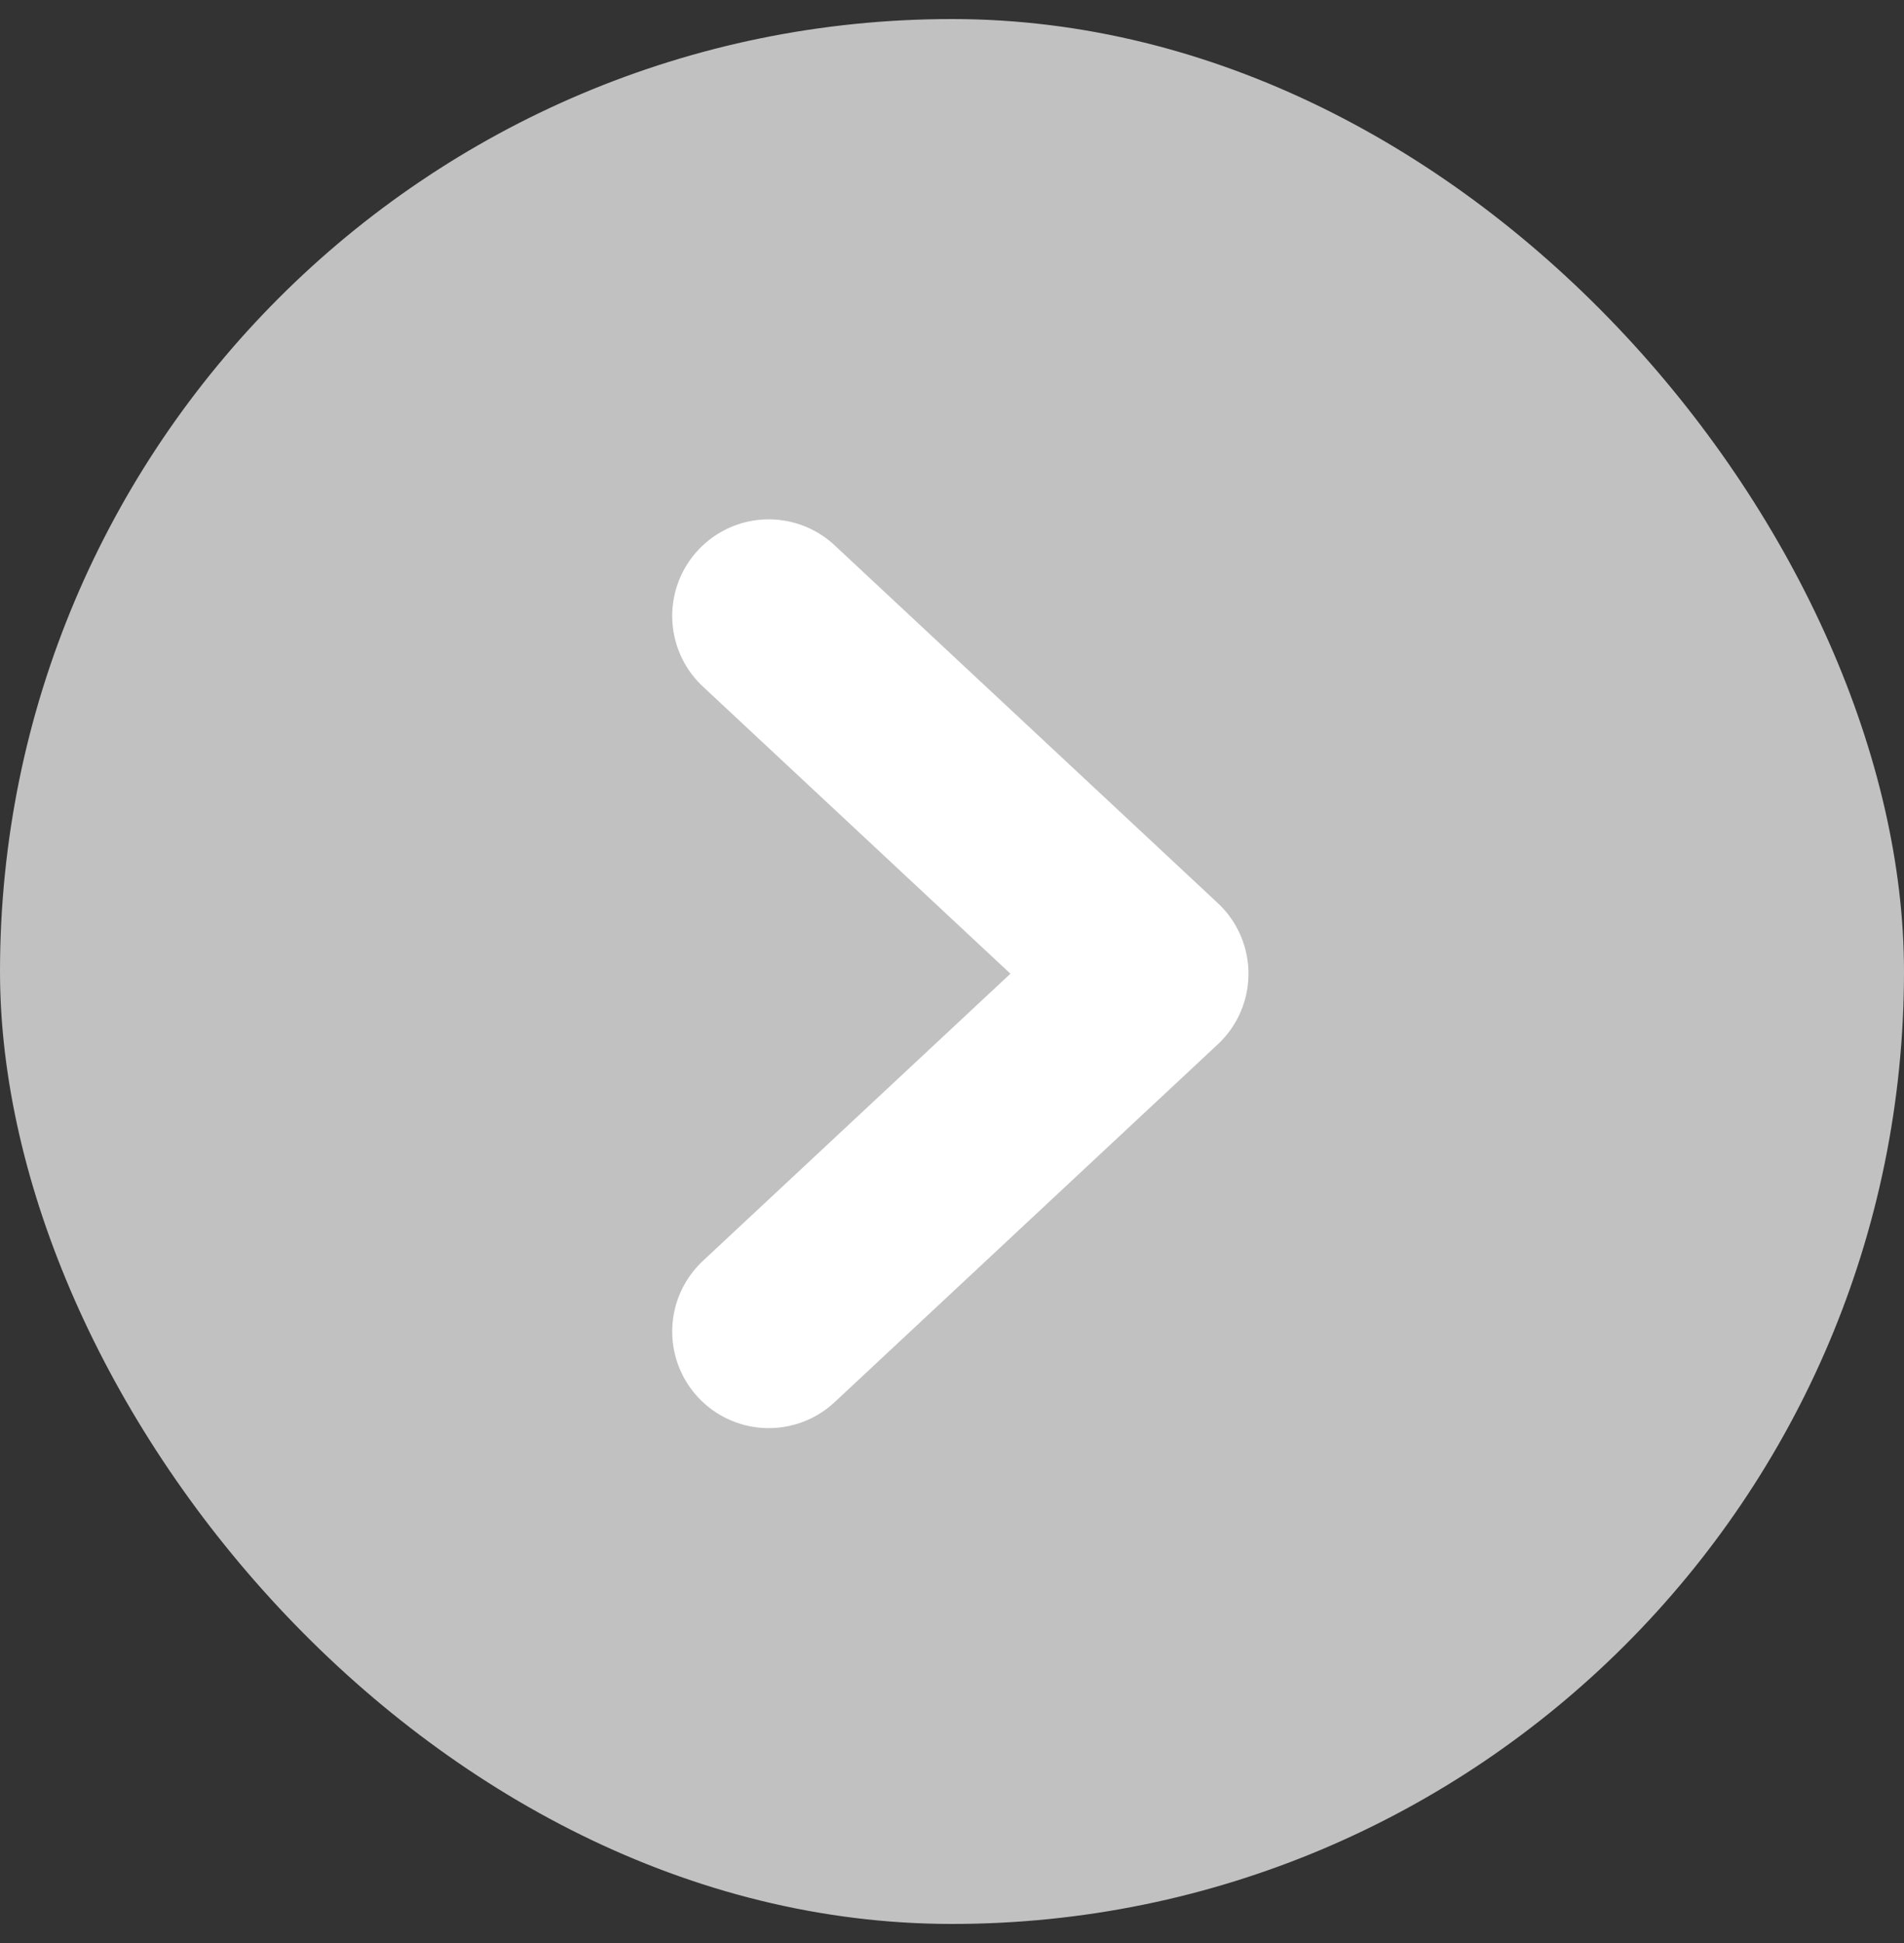
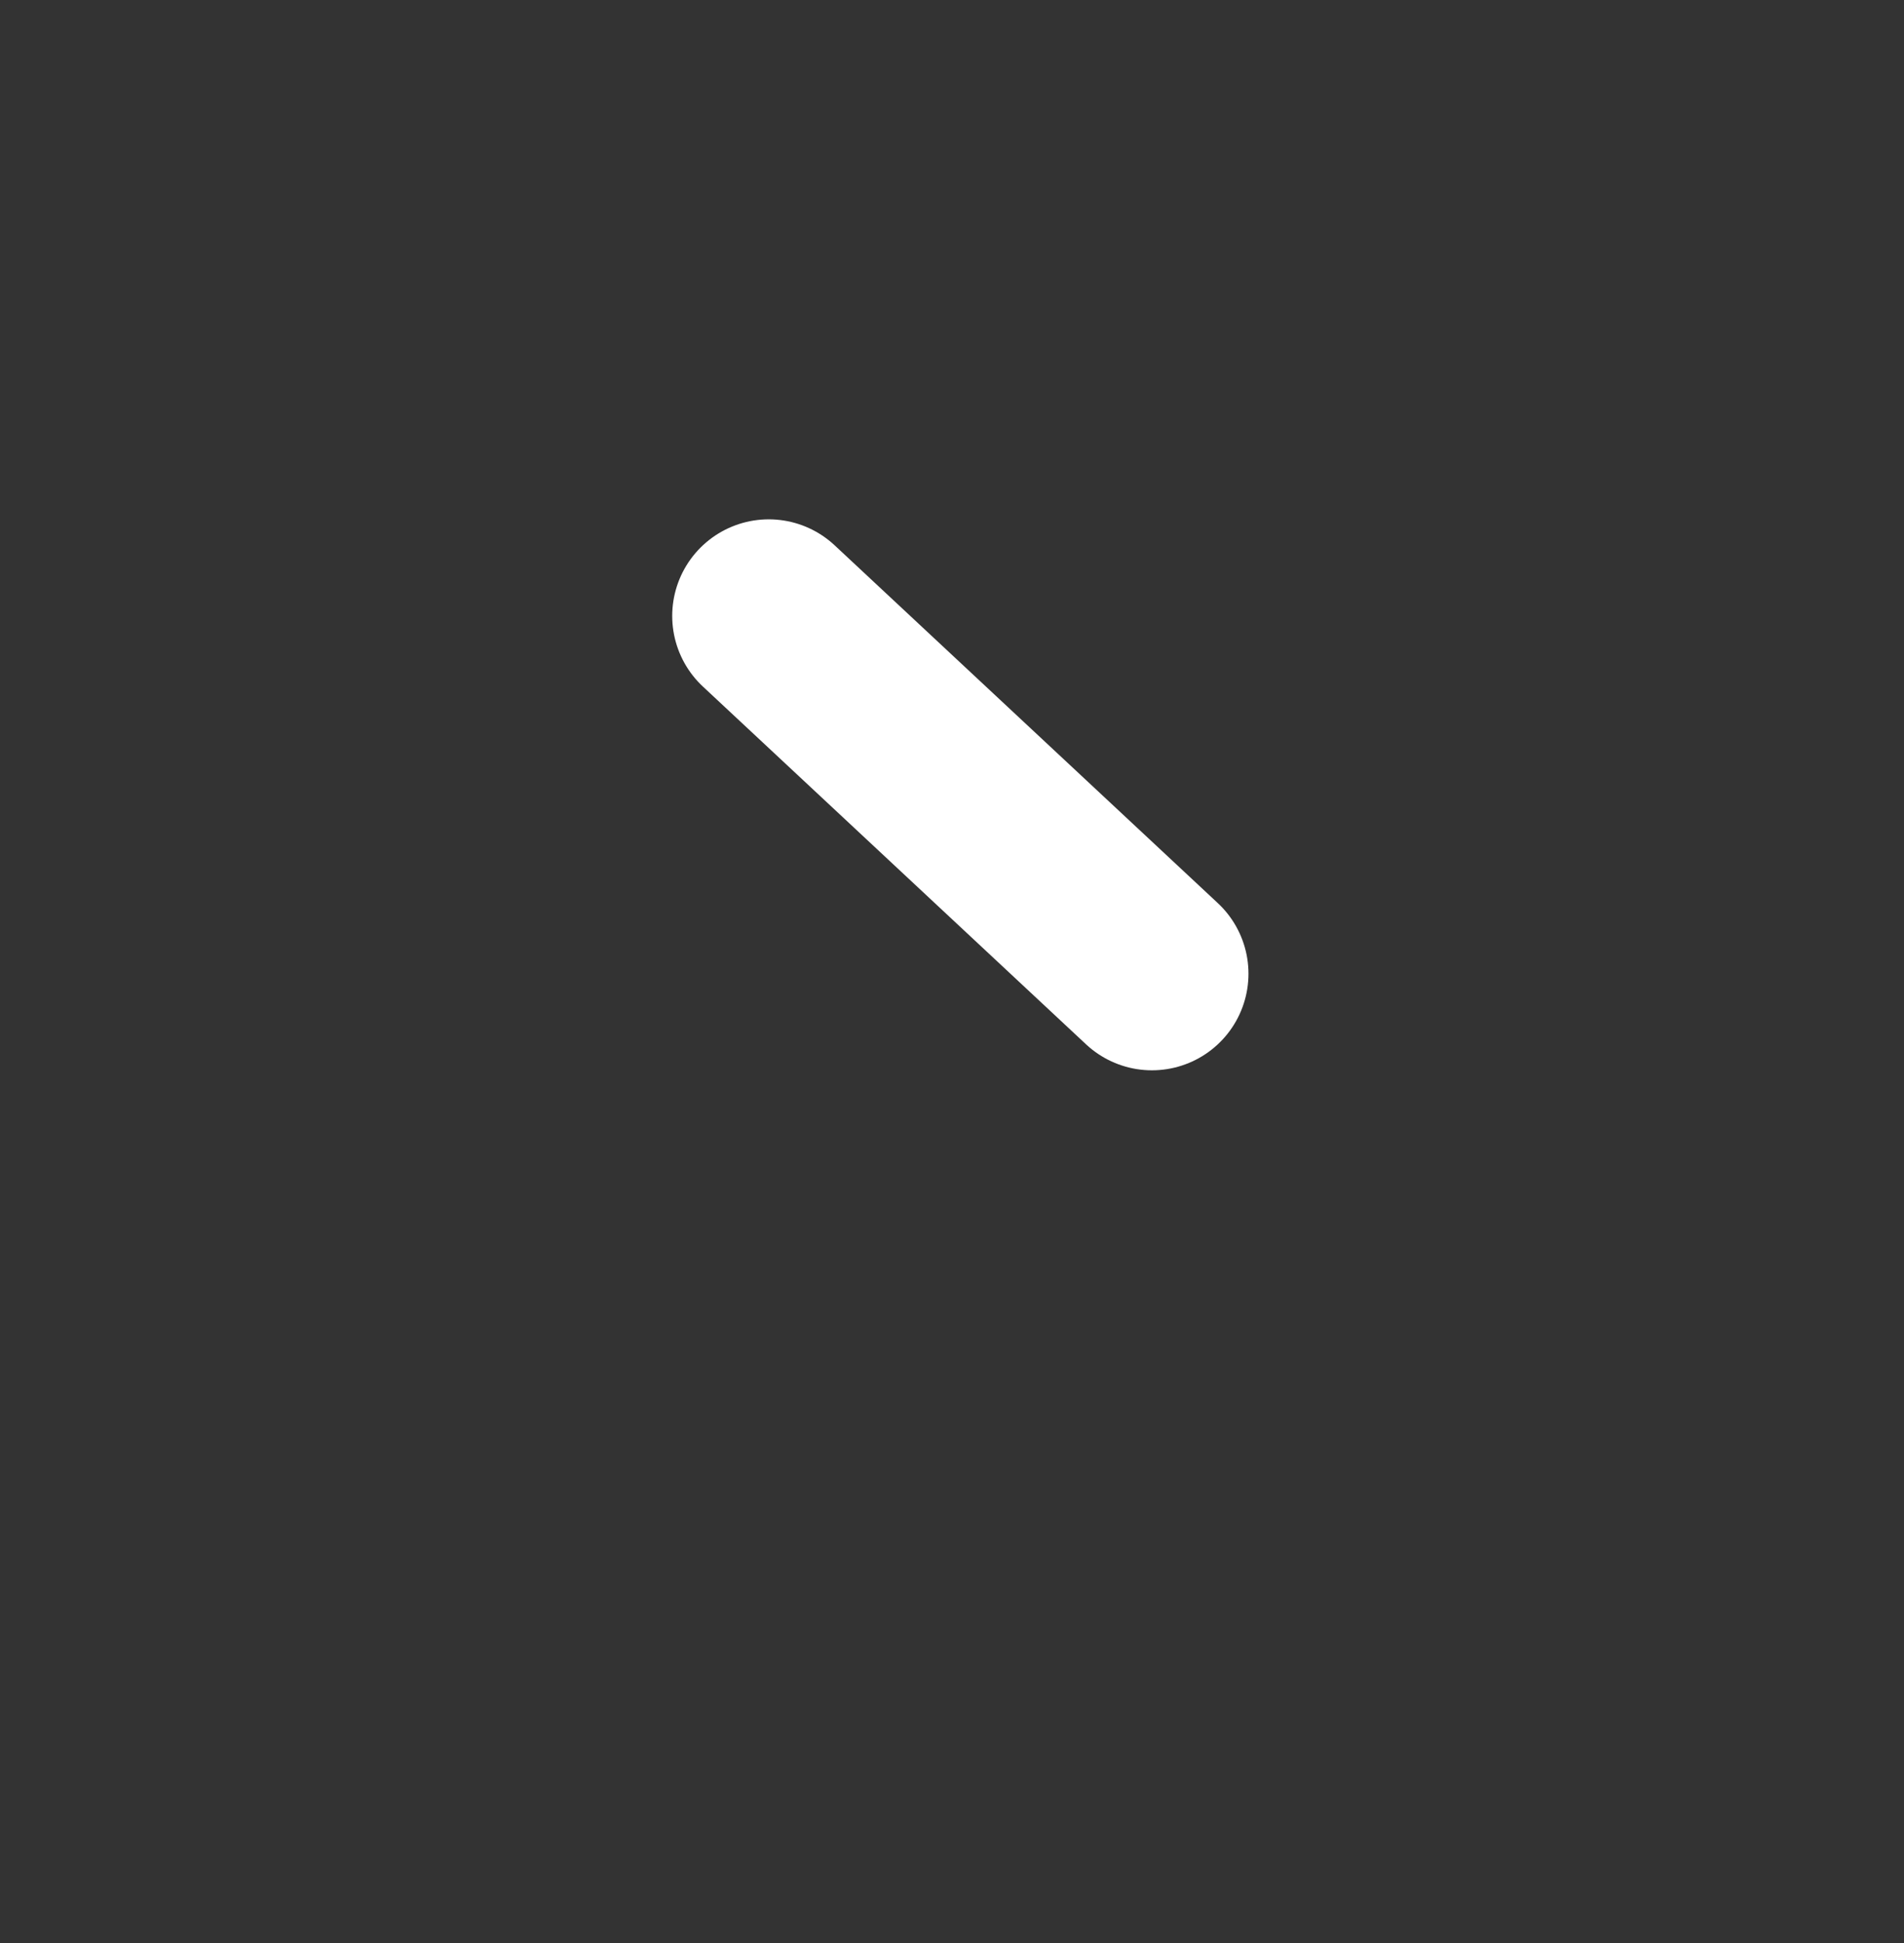
<svg xmlns="http://www.w3.org/2000/svg" width="50" height="51" viewBox="0 0 50 51" fill="none">
  <rect x="0" y="0" width="50" height="51" fill="#333333" stroke="none" />
  <g clip-path="url(#clip0_984_1158)">
-     <rect y="0.5" width="50" height="50" rx="25" fill="#C1C1C1" />
    <g clip-path="url(#clip1_984_1158)">
-       <path d="M20.188 16.167L30.25 25.558L20.188 34.95" stroke="white" stroke-width="5.071" stroke-linecap="round" stroke-linejoin="round" />
+       <path d="M20.188 16.167L30.25 25.558" stroke="white" stroke-width="5.071" stroke-linecap="round" stroke-linejoin="round" />
    </g>
  </g>
  <defs>
    <clipPath id="clip0_984_1158">
      <rect y="0.5" width="50" height="50" rx="25" fill="white" />
    </clipPath>
    <clipPath id="clip1_984_1158">
      <rect width="16" height="25" fill="white" transform="translate(17 13)" />
    </clipPath>
  </defs>
</svg>